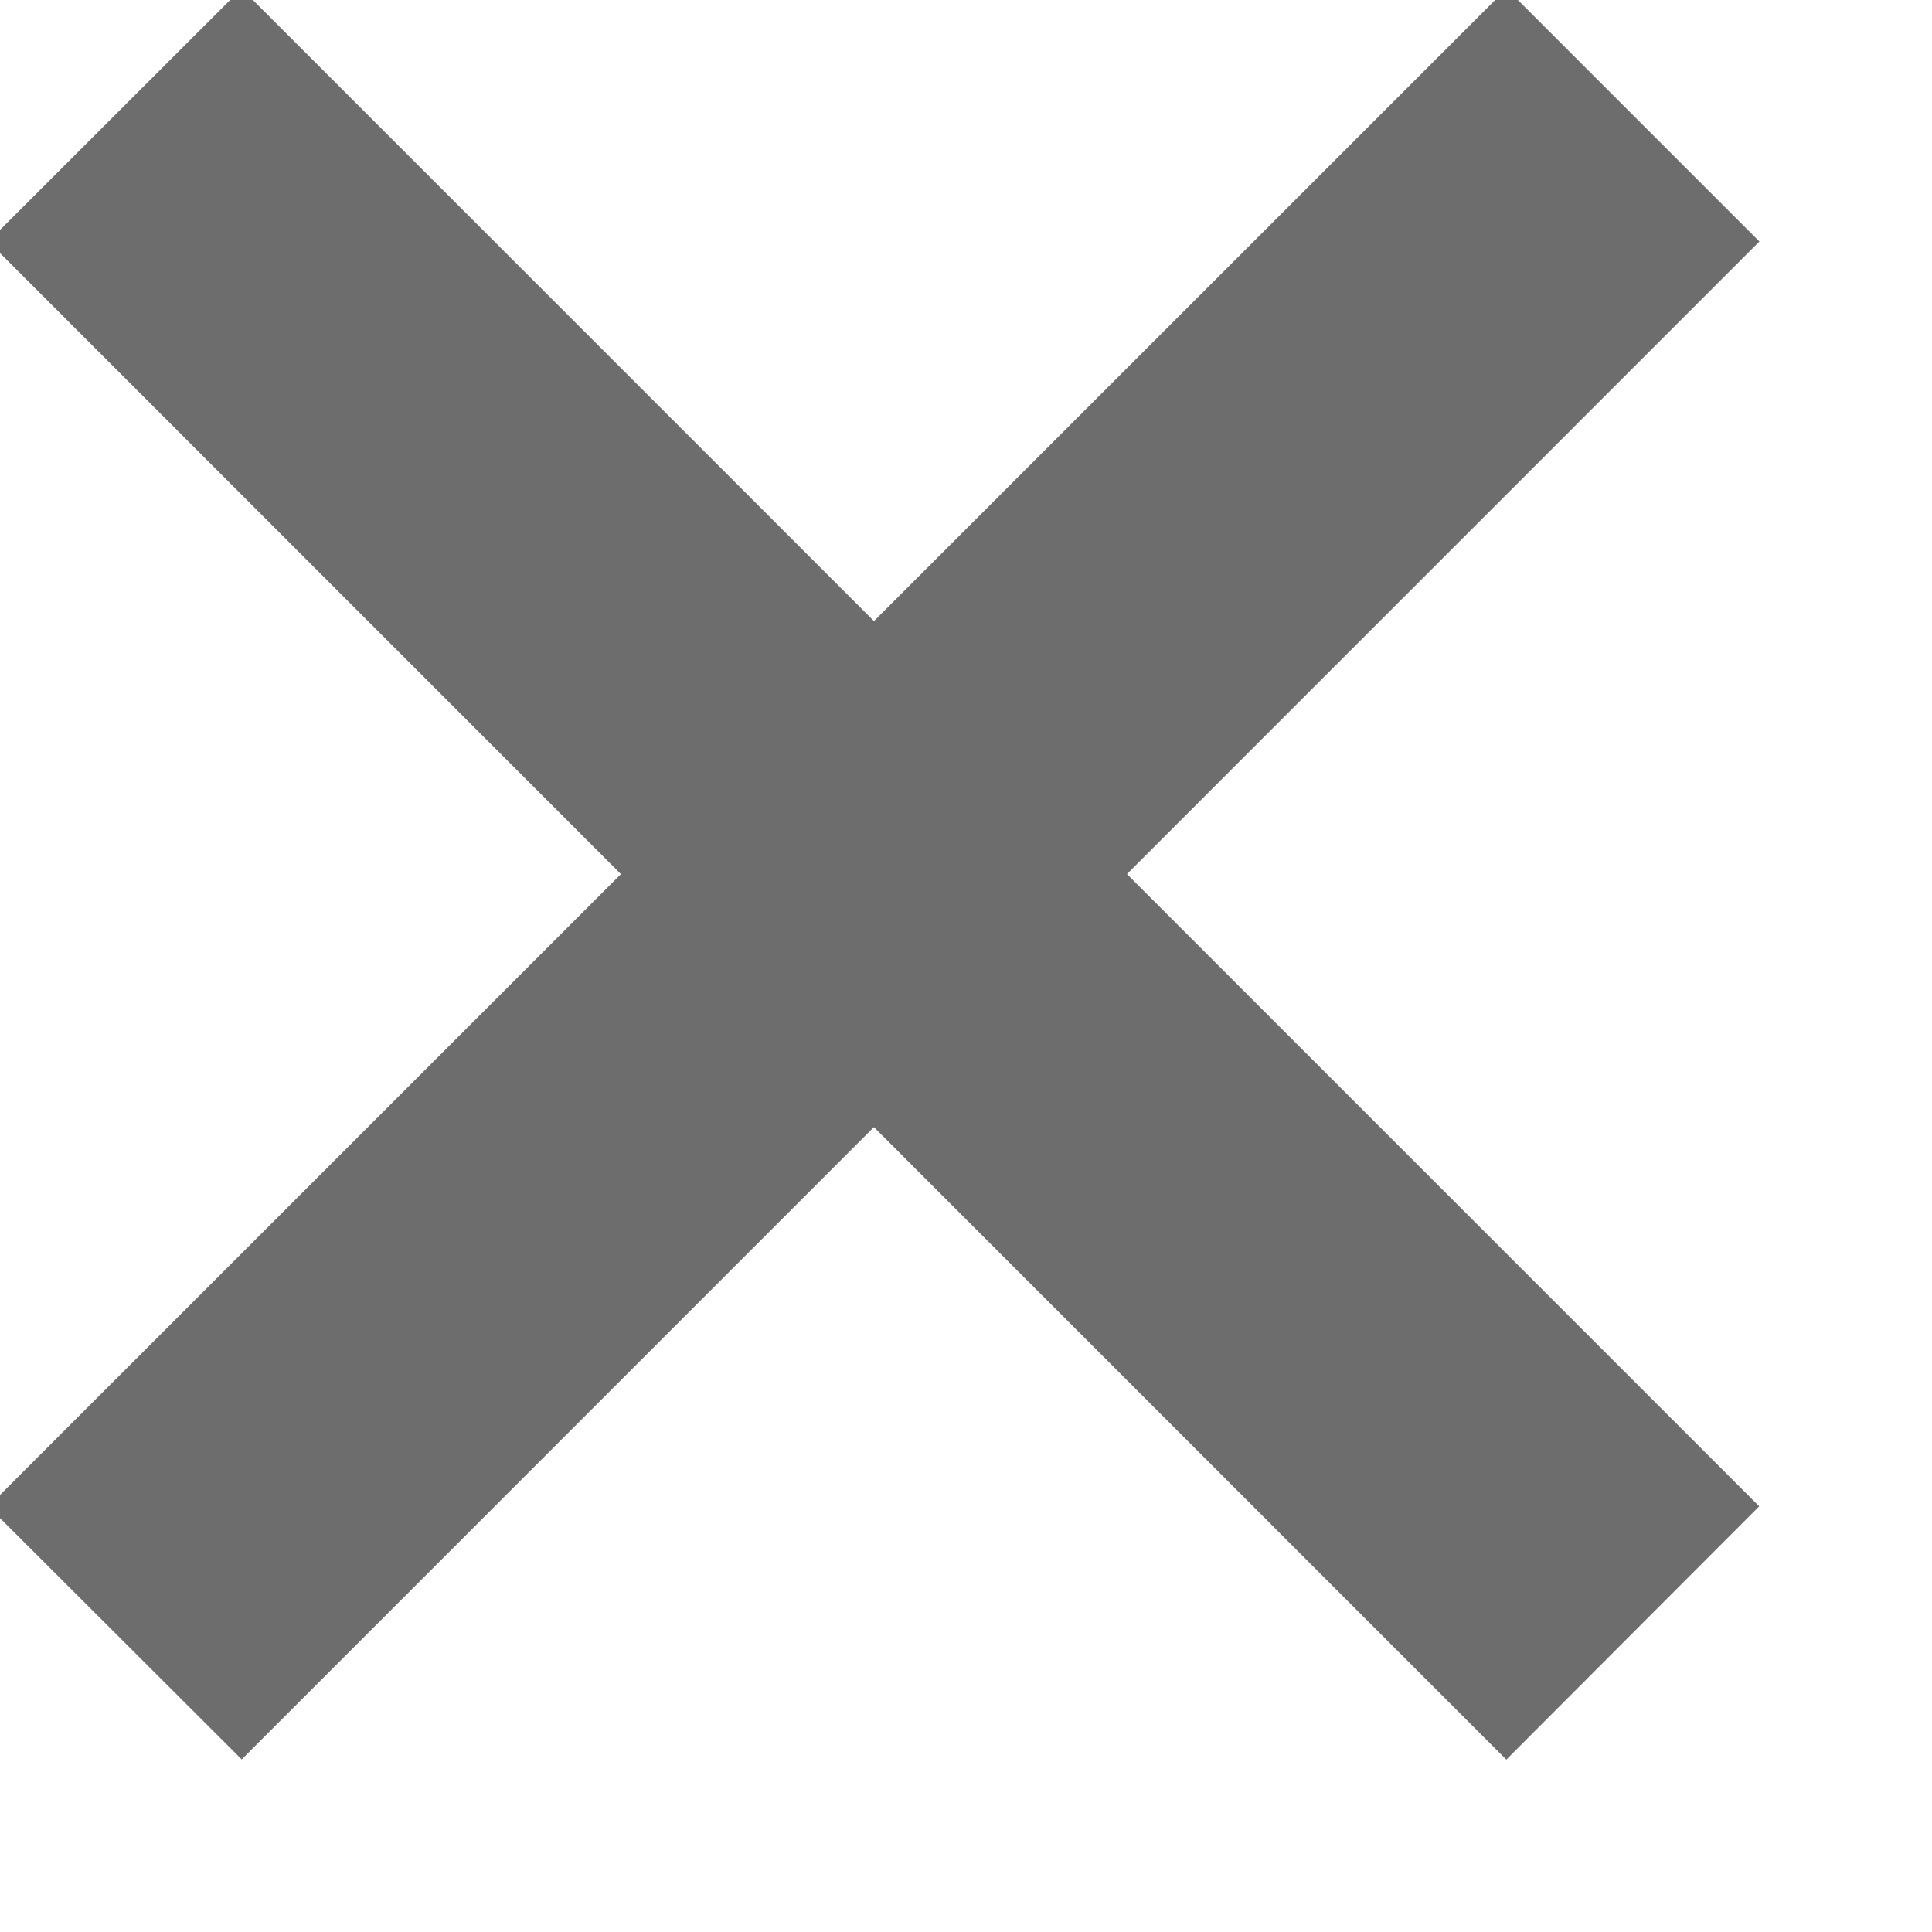
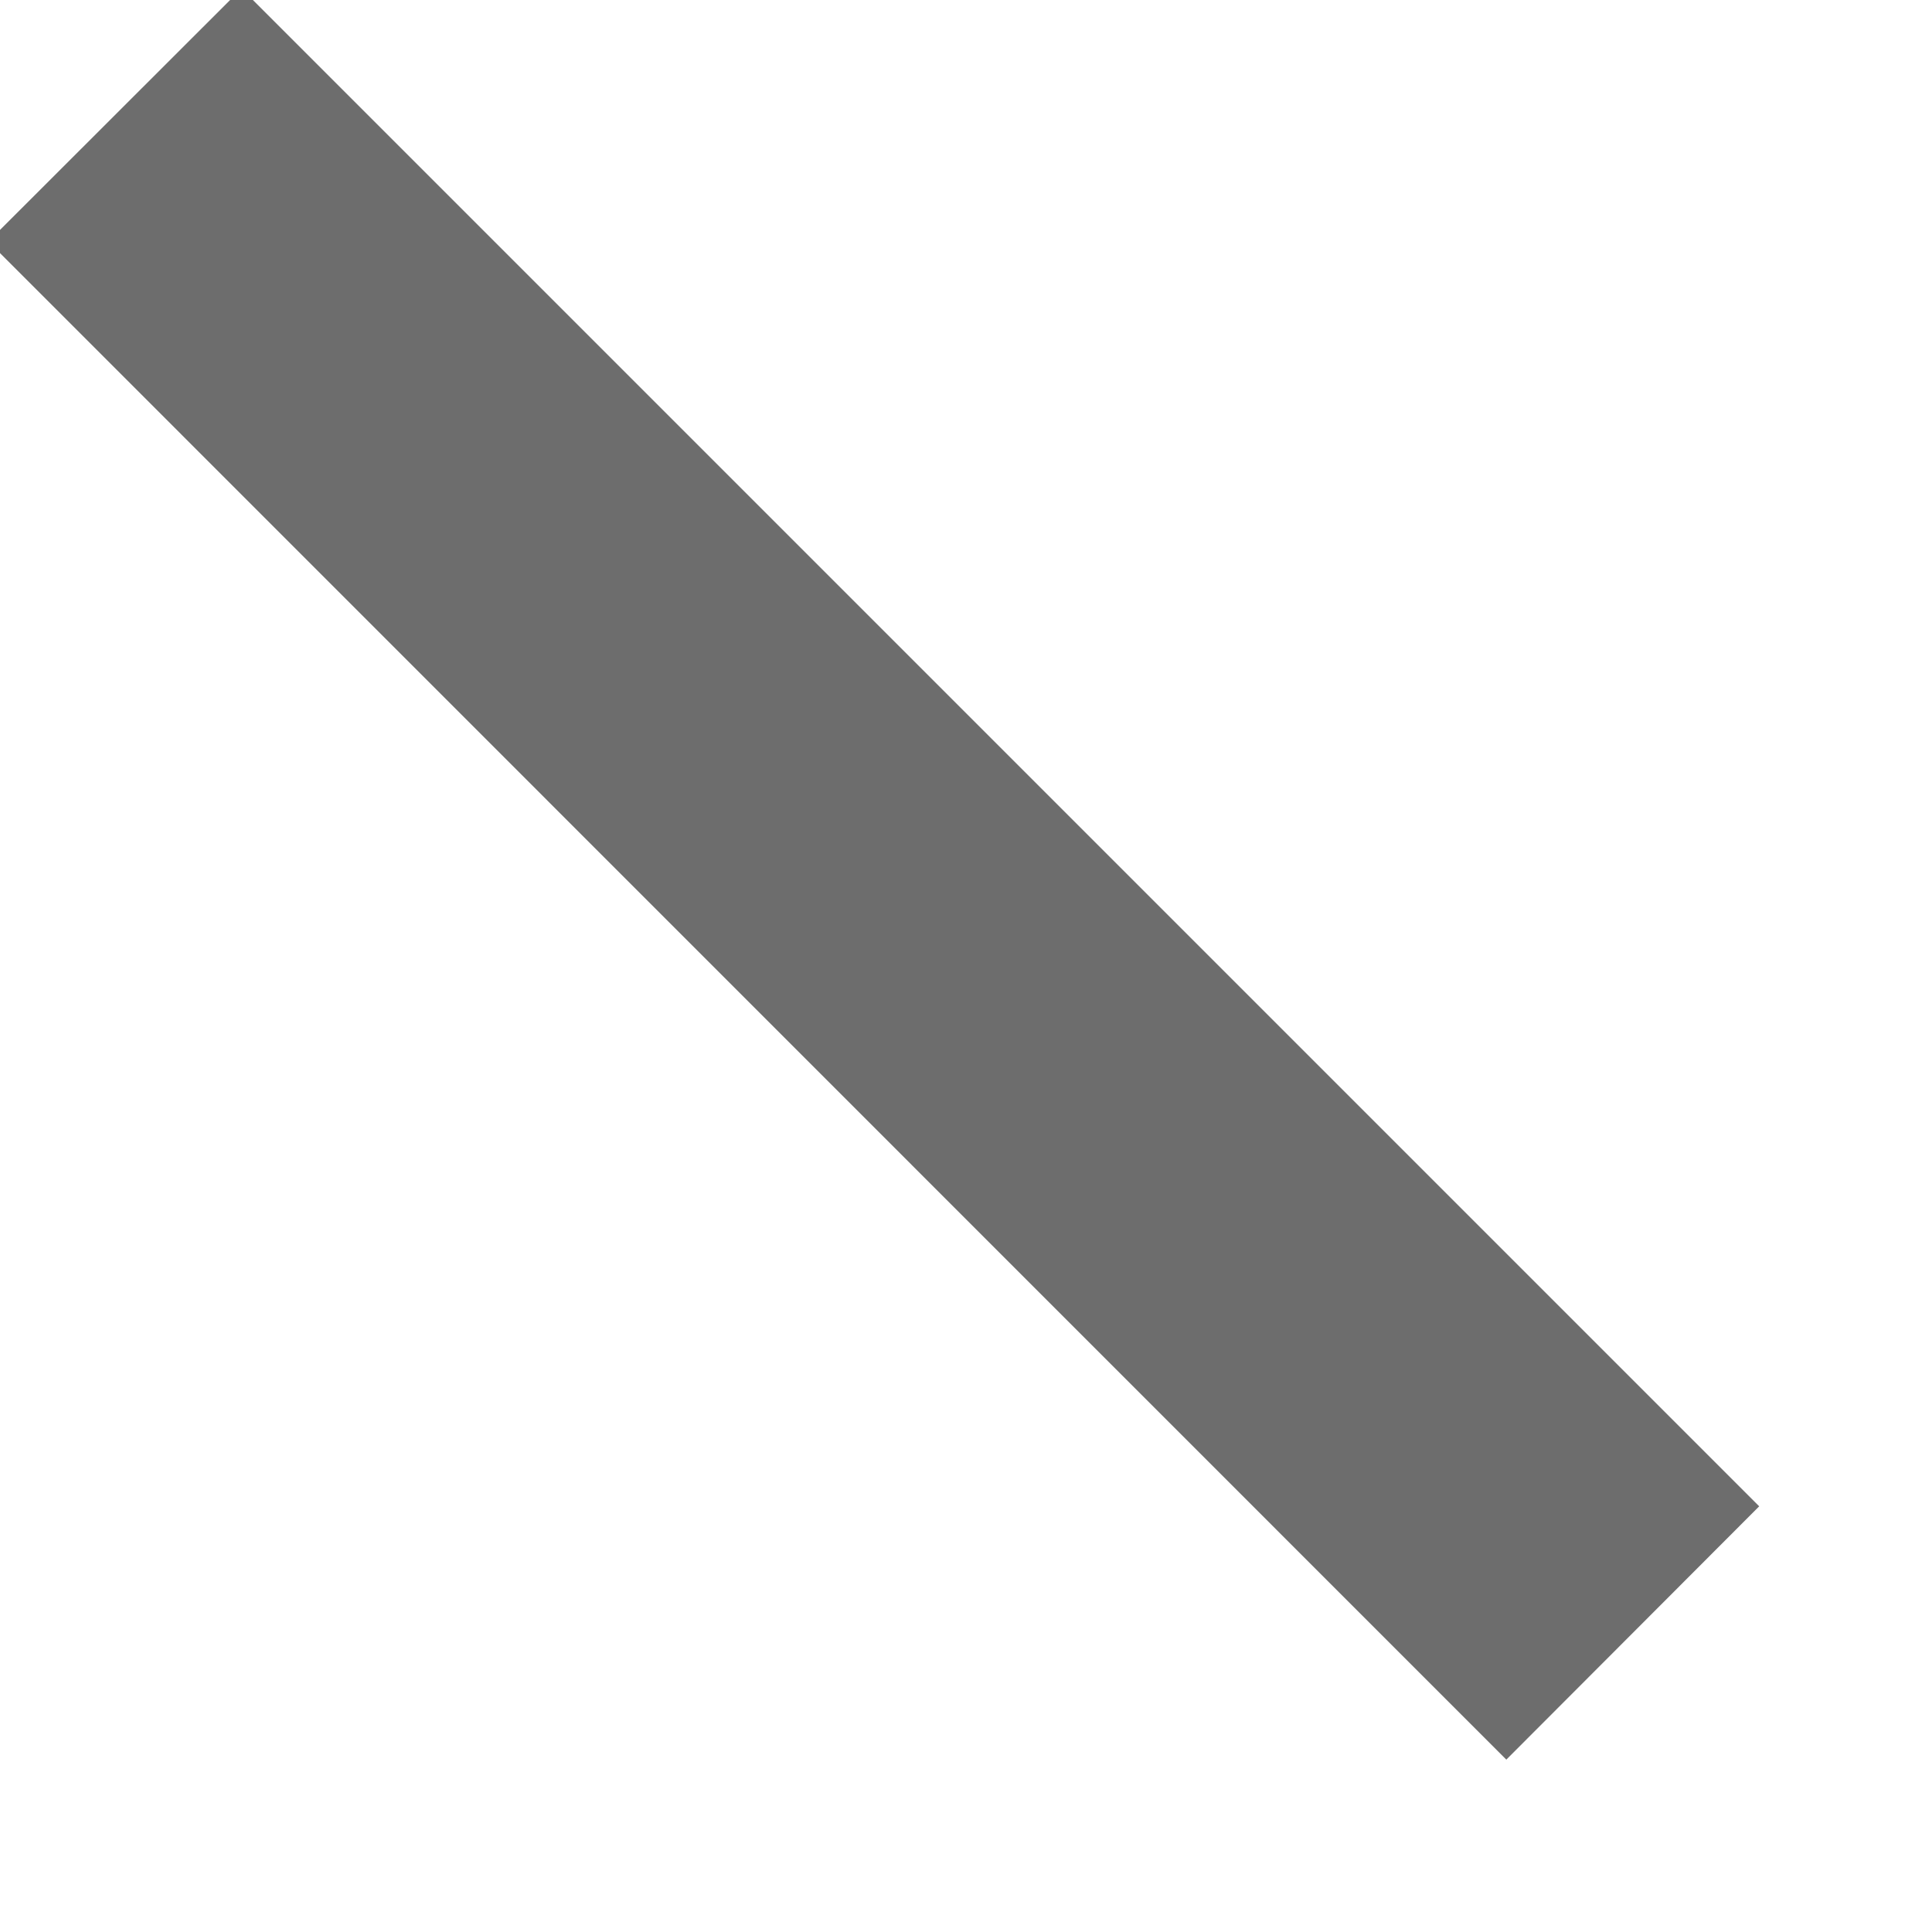
<svg xmlns="http://www.w3.org/2000/svg" width="9" height="9" viewBox="0 0 9 9">
  <g fill="#6D6D6D" fill-rule="evenodd">
-     <path d="M7.018-.053l1.178 1.178-7.07 7.071-1.18-1.178z" />
    <path d="M1.125-.053l7.07 7.07-1.178 1.18-7.071-7.072z" />
  </g>
</svg>